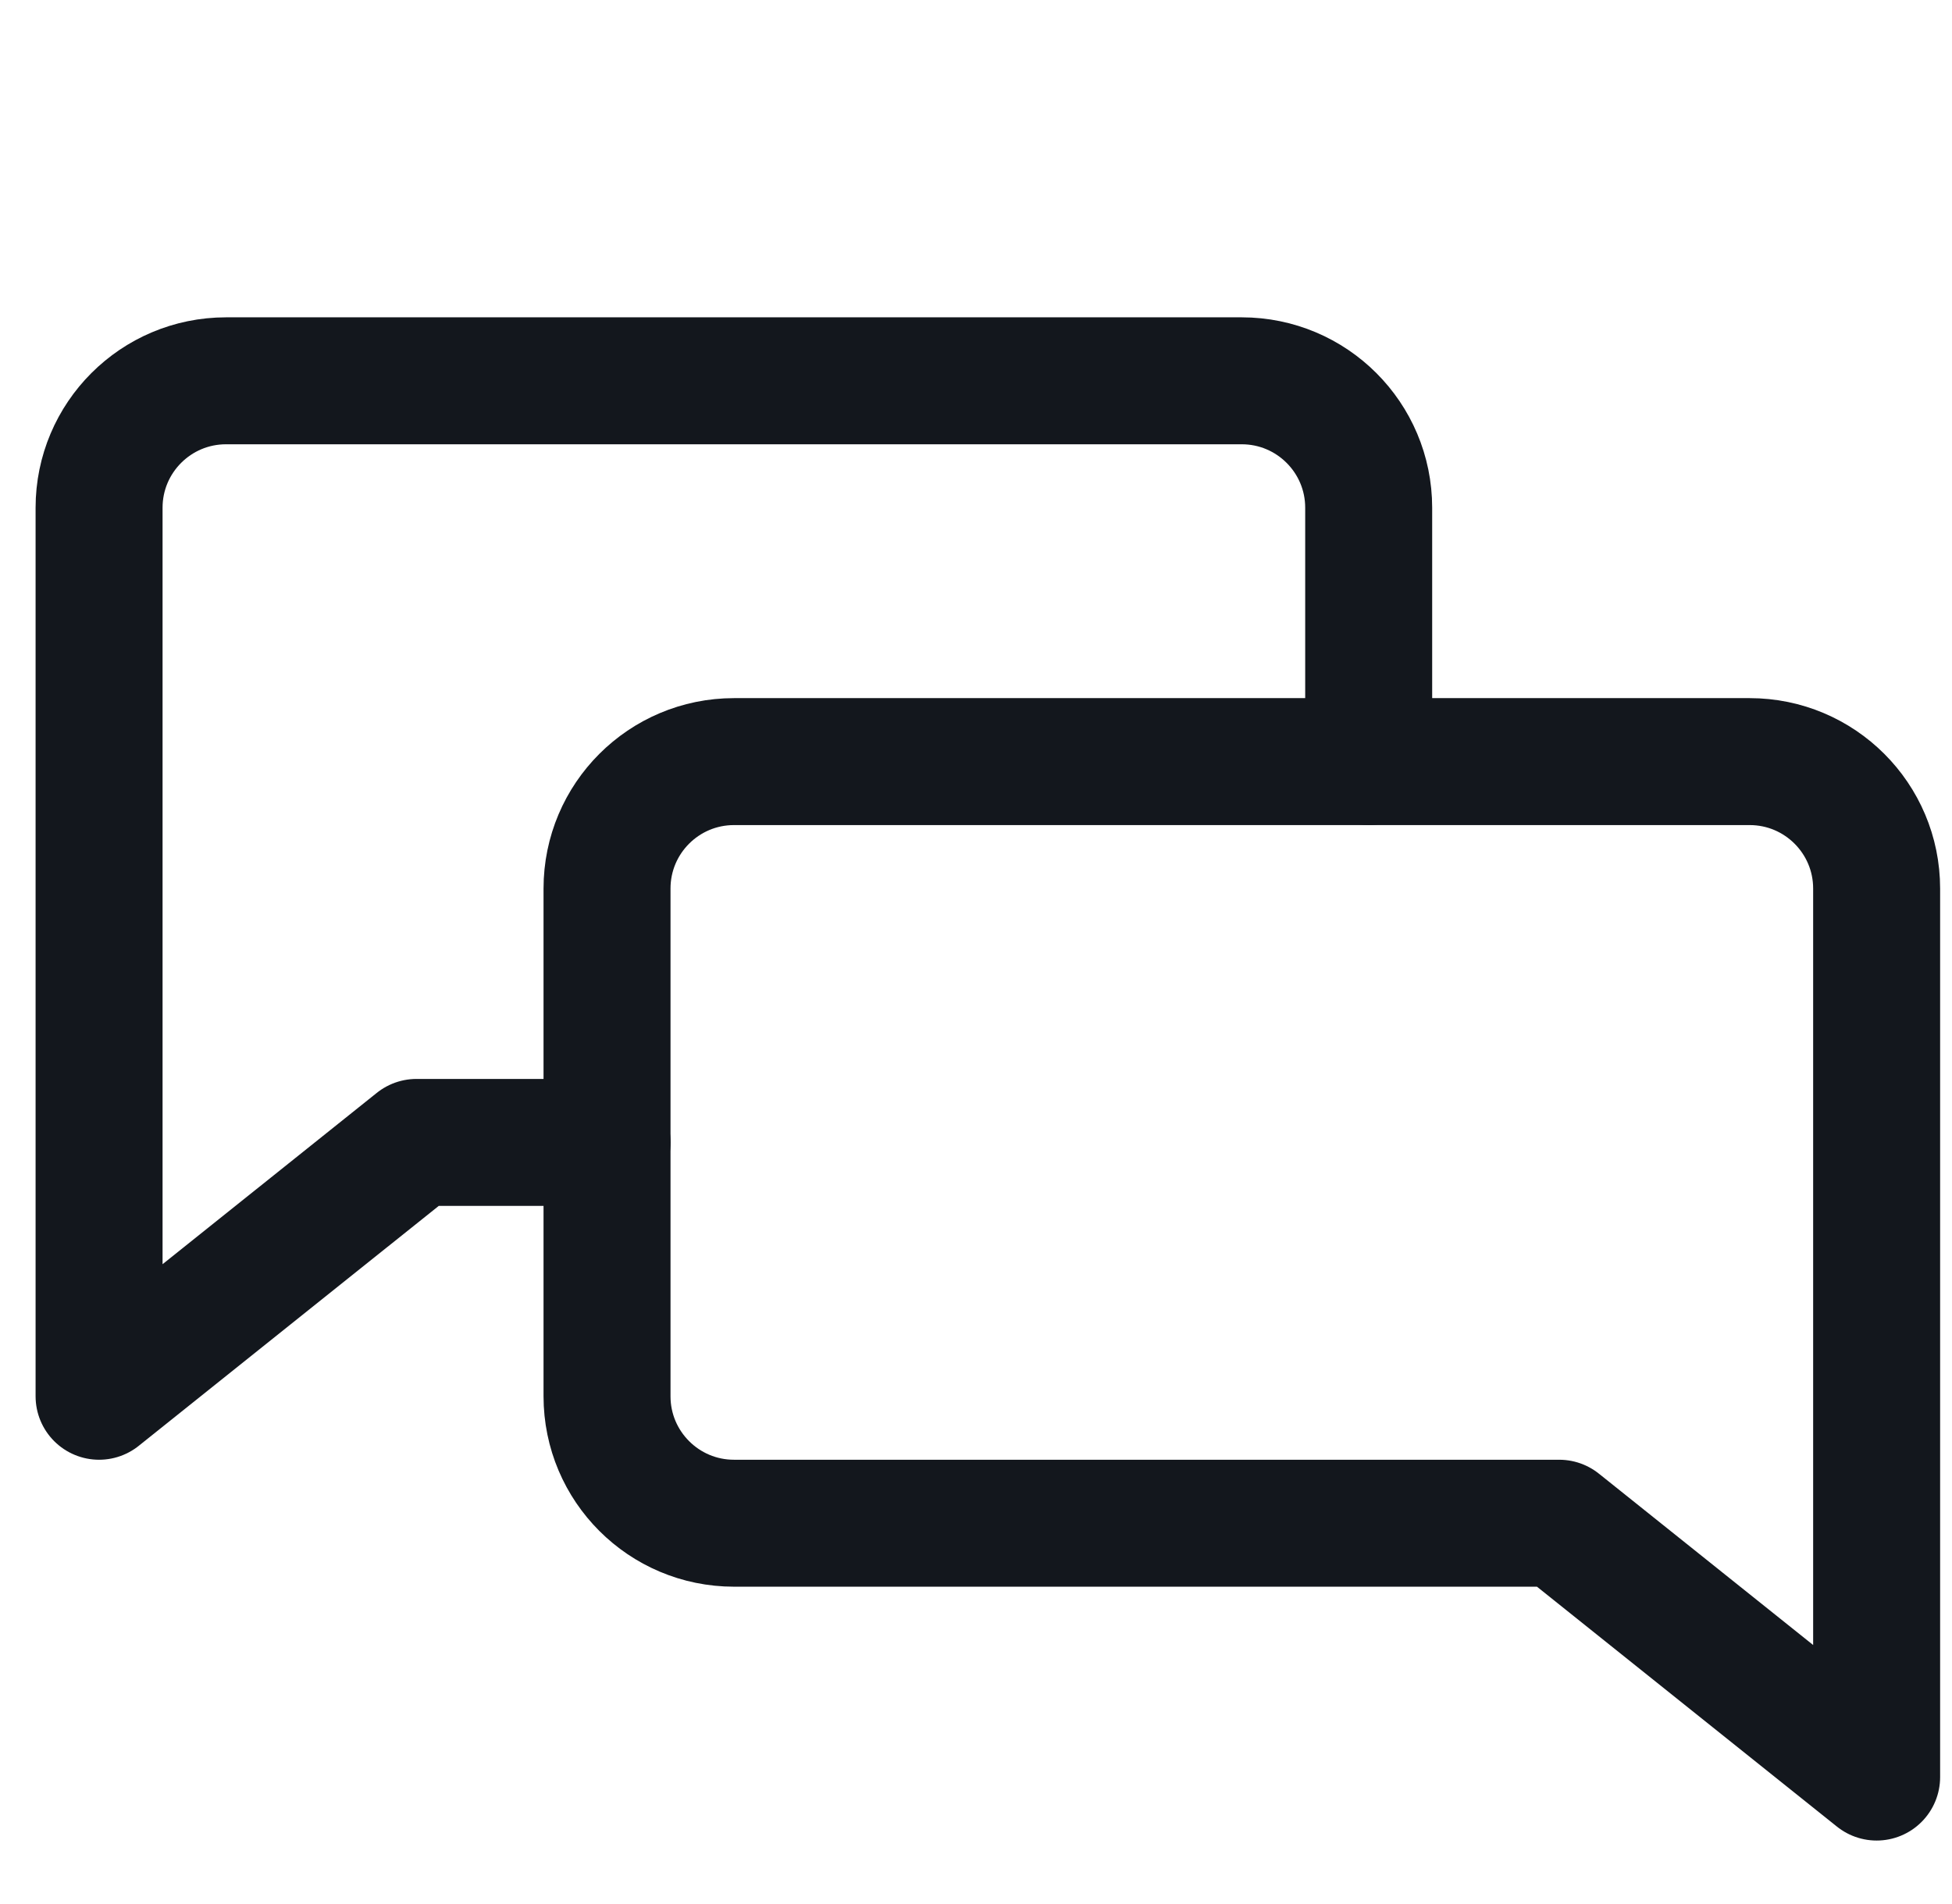
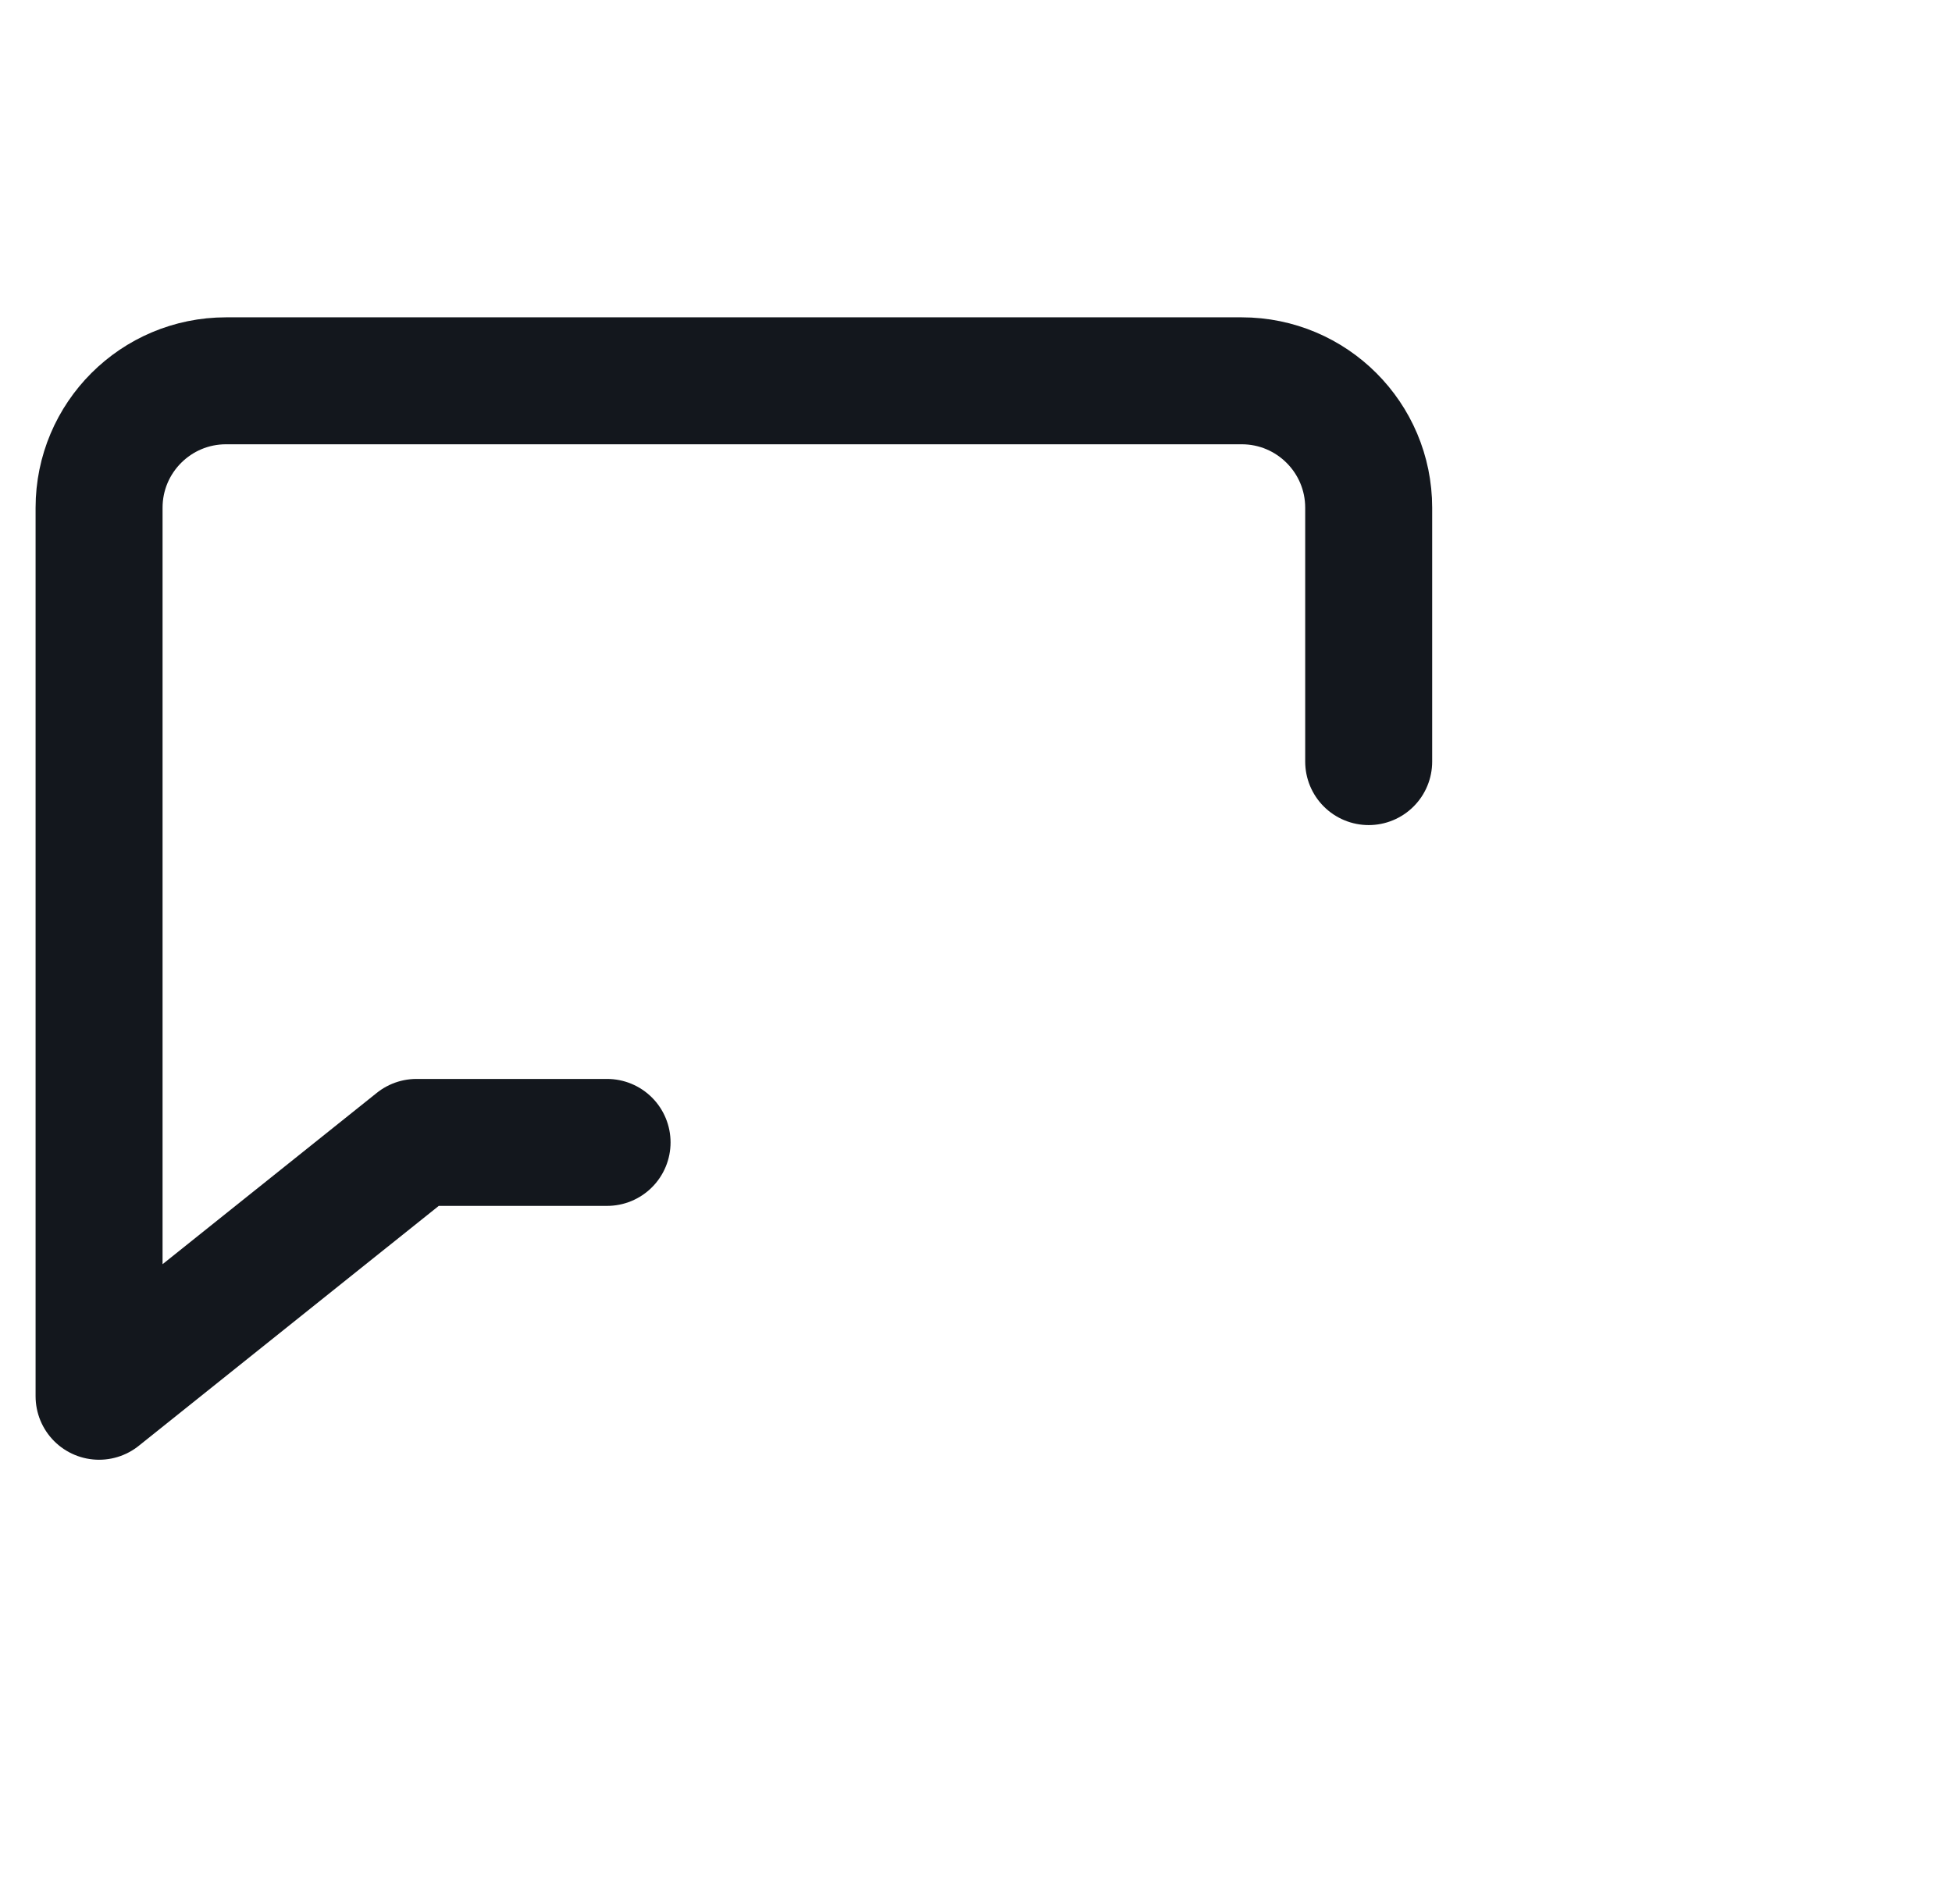
<svg xmlns="http://www.w3.org/2000/svg" width="41" height="40" viewBox="0 0 41 40" fill="none">
  <g clip-path="url(#clip0_2445_37347)">
    <path d="M12.751 24H8.748L2.081 29.333L2.081 10.667C2.081 9.194 3.275 8 4.748 8H26.081C27.554 8 28.748 9.194 28.748 10.667V16" stroke="#13171D" stroke-width="2.667" stroke-linecap="round" stroke-linejoin="round" />
-     <path d="M12.75 18.667C12.75 17.194 13.944 16 15.417 16H36.75C38.223 16 39.417 17.194 39.417 18.667L39.417 37.333L32.75 32H26.083H15.417C13.944 32 12.75 30.806 12.75 29.333V18.667Z" stroke="#13171D" stroke-width="2.667" stroke-linecap="round" stroke-linejoin="round" />
  </g>
  <defs>
    <clipPath id="clip0_2445_37347">
      <rect width="40" height="40" fill="white" transform="translate(0.75)" />
    </clipPath>
  </defs>
</svg>